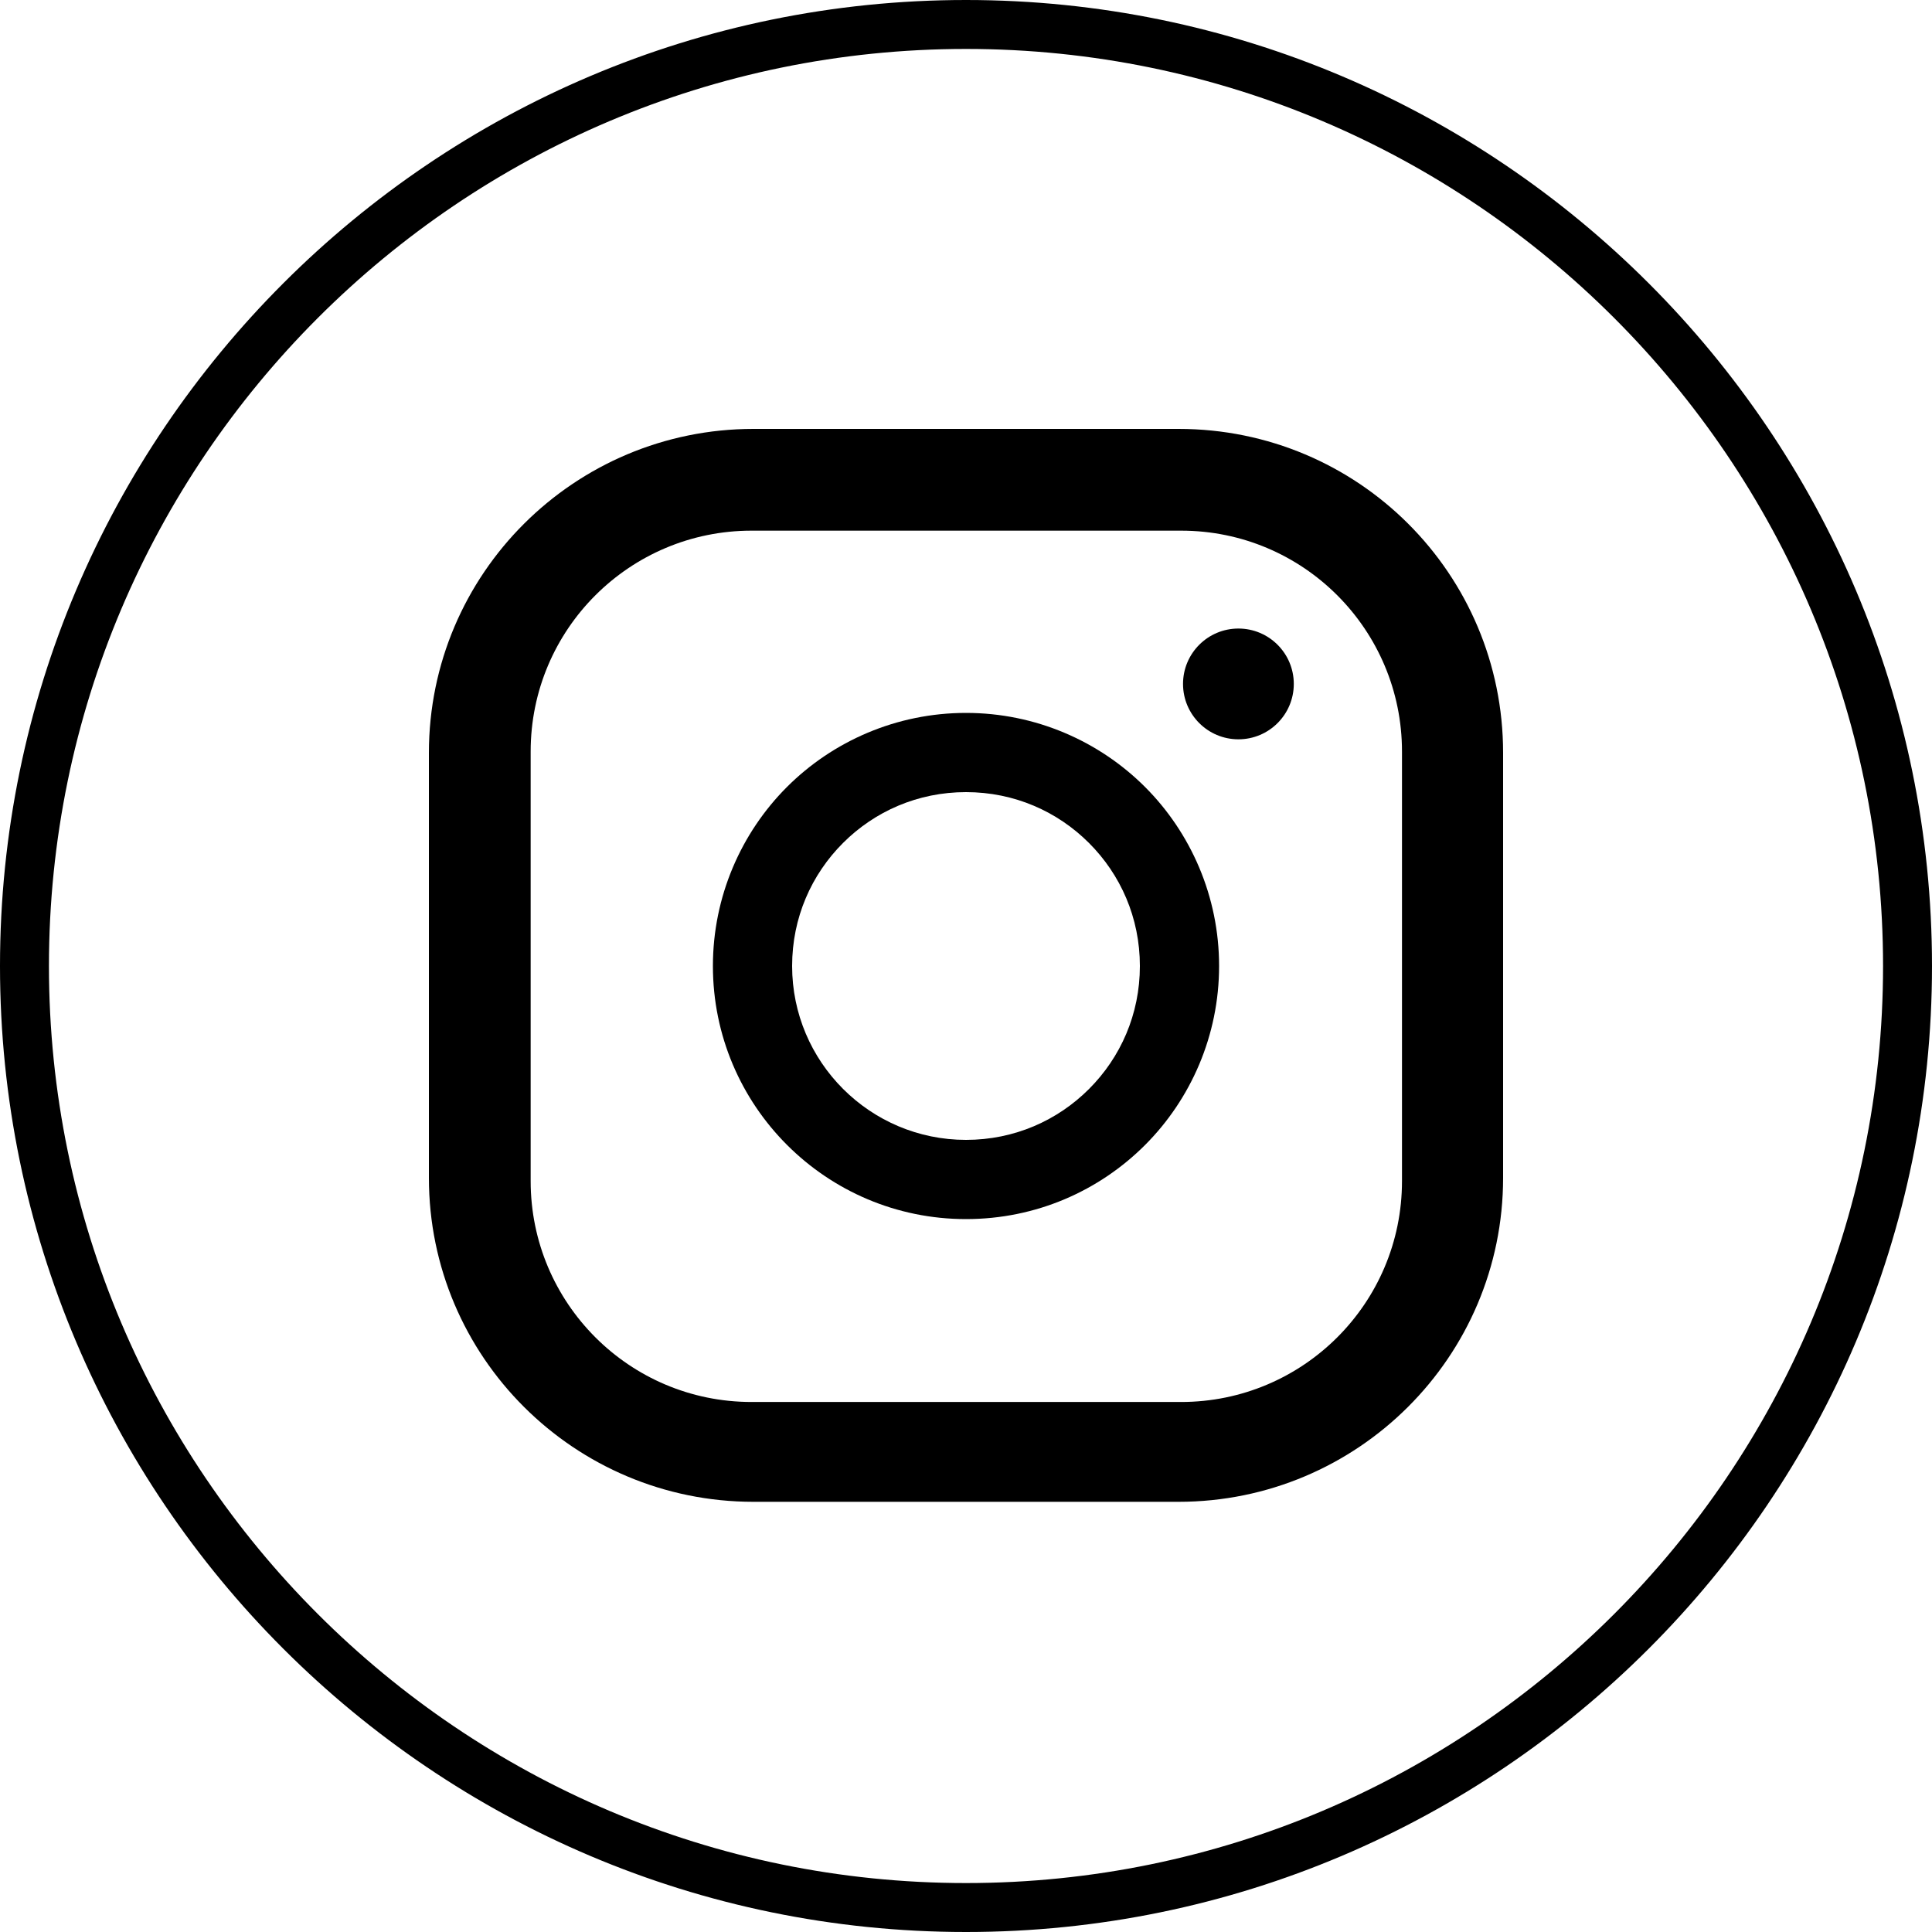
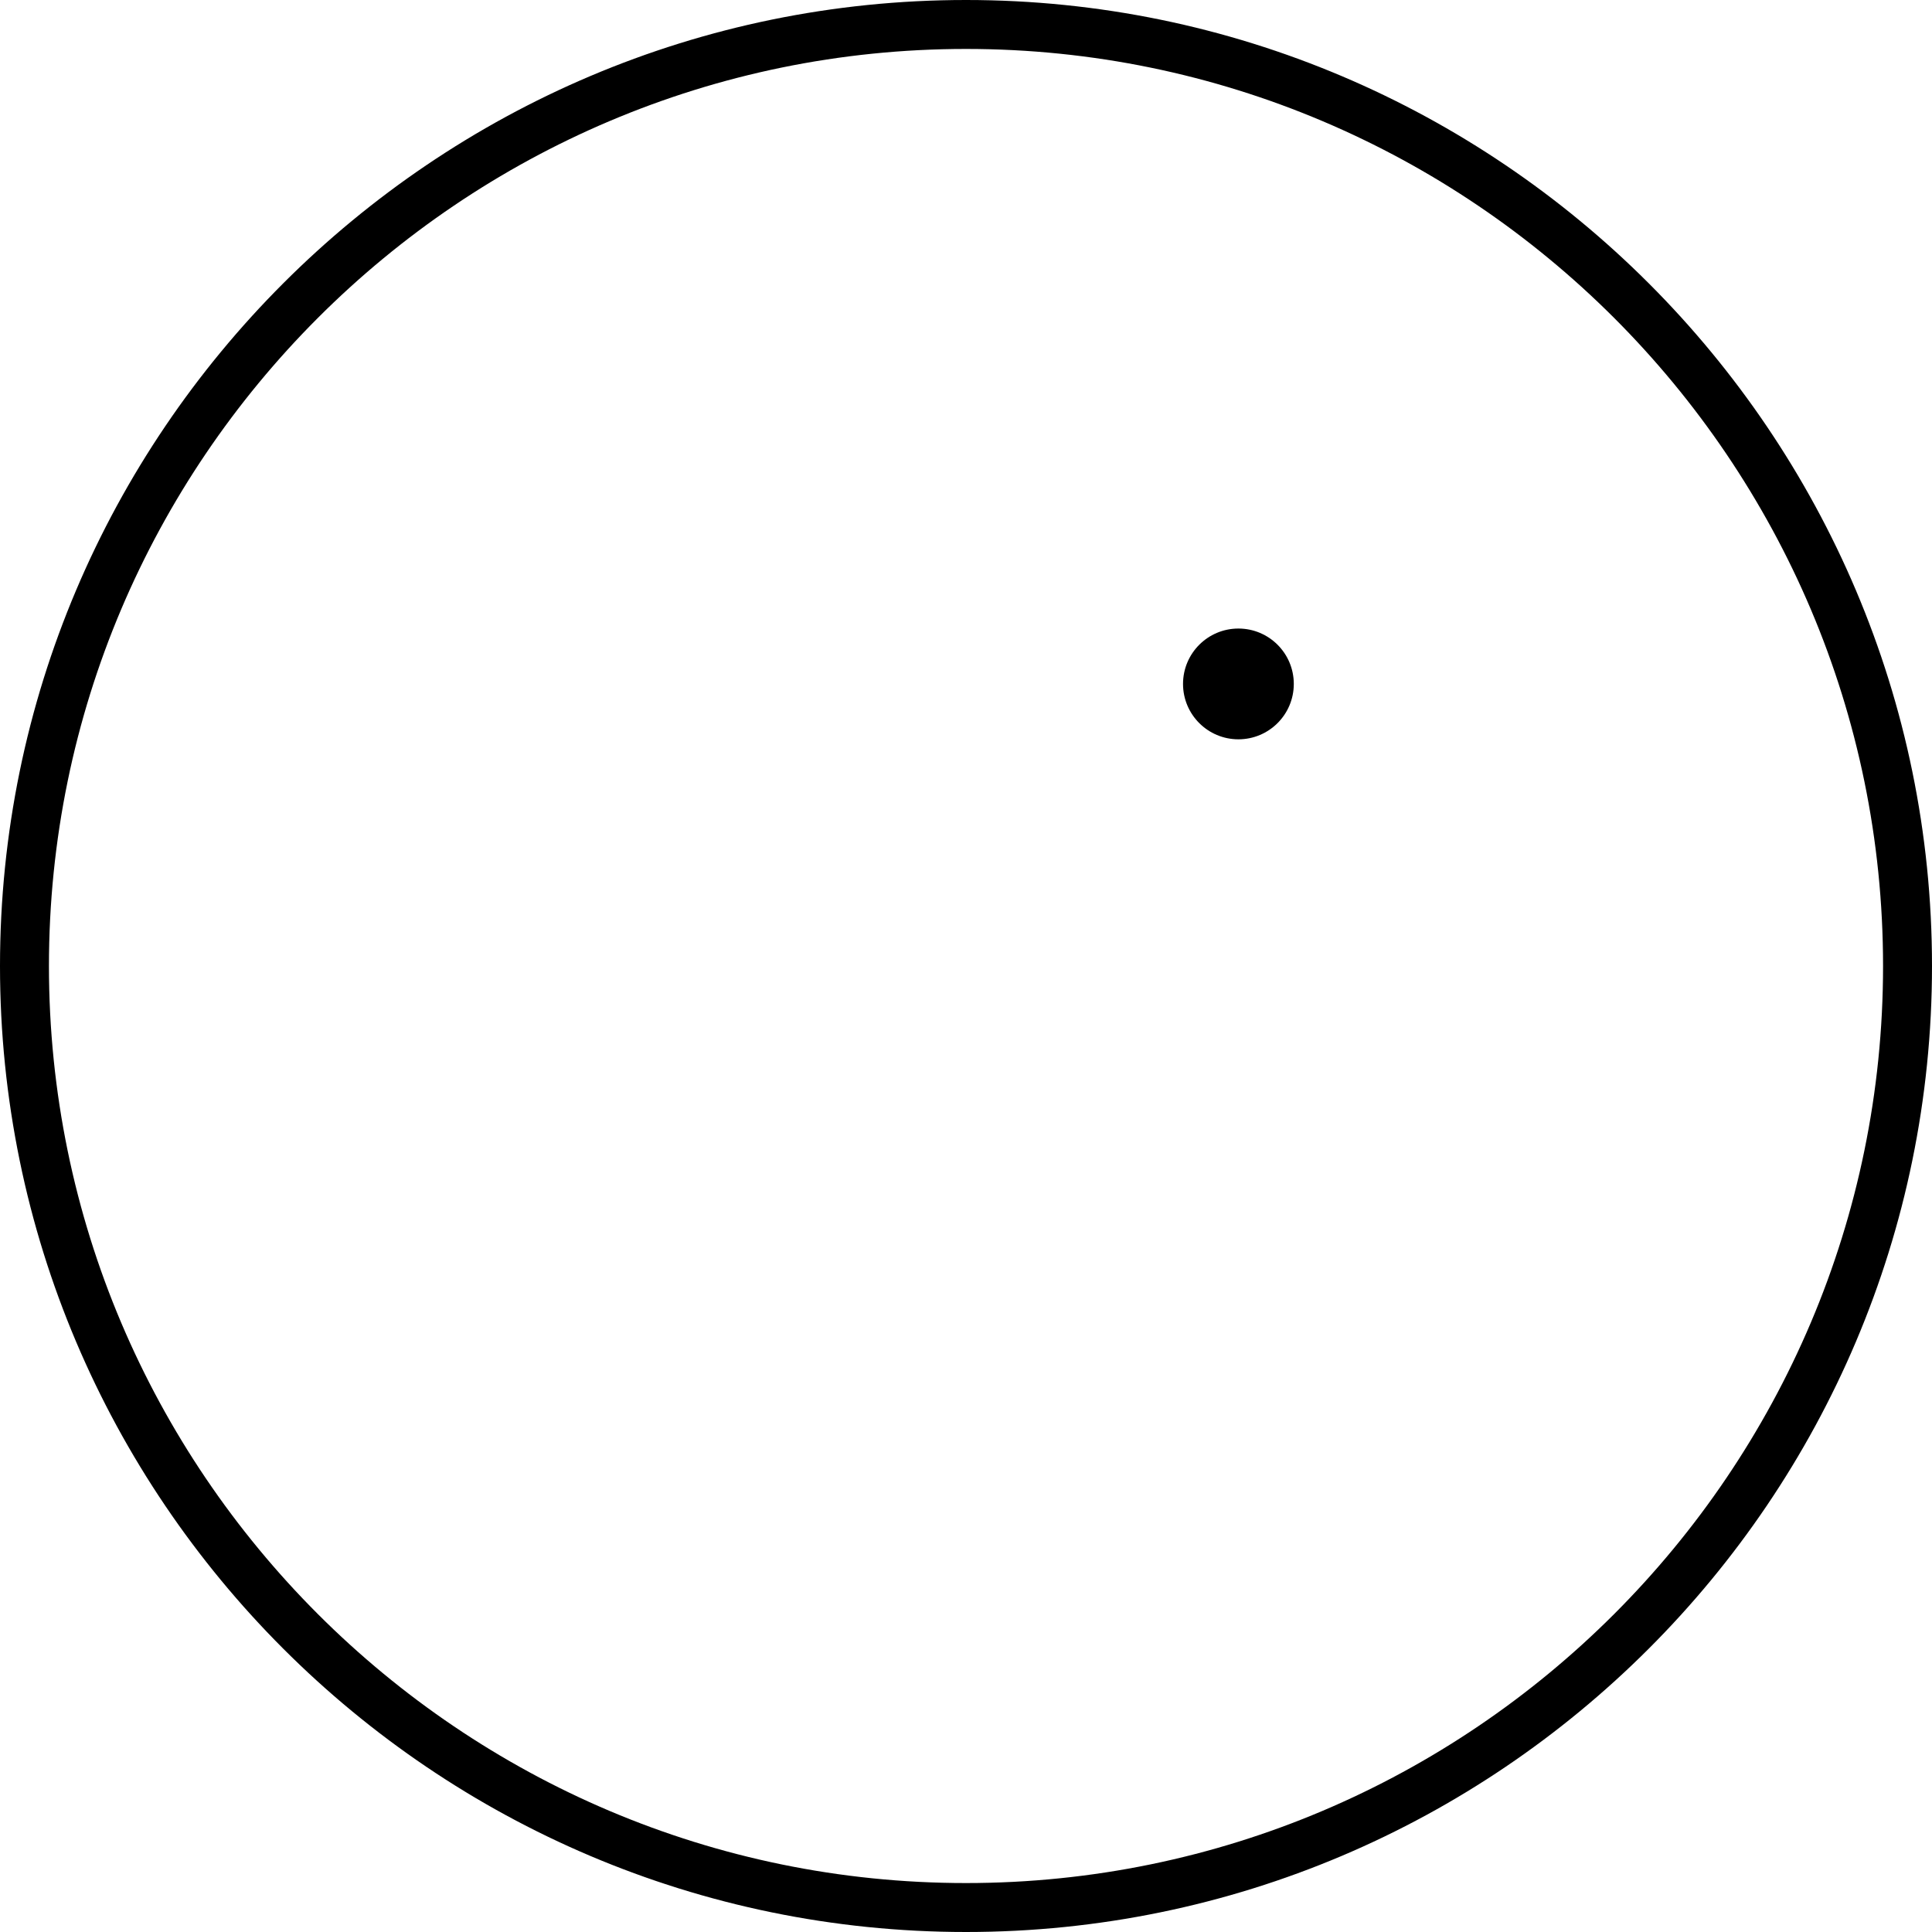
<svg xmlns="http://www.w3.org/2000/svg" id="Layer_1" version="1.1" viewBox="0 0 30 30">
  <path d="M15,30C6.73,30,0,23.27,0,15S6.73,0,15,0s15,6.73,15,15-6.73,15-15,15ZM15,.76C7.15.76.76,7.15.76,15s6.39,14.24,14.24,14.24,14.24-6.39,14.24-14.24S22.85.76,15,.76Z" />
-   <path d="M18.3,6.66h-6.6c-2.78,0-5.04,2.25-5.04,5.03v6.6c0,2.78,2.26,5.03,5.04,5.03h6.6c2.78,0,5.04-2.25,5.04-5.03v-6.6c0-2.78-2.25-5.03-5.04-5.03ZM21.77,18.34c0,1.9-1.54,3.43-3.43,3.43h-6.67c-1.9,0-3.43-1.54-3.43-3.43v-6.67c0-1.9,1.54-3.43,3.43-3.43h6.67c1.9,0,3.43,1.54,3.43,3.43v6.67Z" />
-   <path d="M17.78,12.22c-.71-.71-1.7-1.15-2.78-1.15s-2.07.44-2.78,1.15c-.71.71-1.15,1.7-1.15,2.78,0,2.17,1.76,3.93,3.93,3.93,1.09,0,2.07-.44,2.78-1.15.71-.71,1.15-1.7,1.15-2.78s-.44-2.07-1.15-2.78ZM16.91,16.91c-.49.49-1.16.79-1.91.79-1.49,0-2.7-1.21-2.7-2.7,0-.75.3-1.42.79-1.91.49-.49,1.16-.79,1.91-.79s1.42.3,1.91.79.79,1.16.79,1.91-.3,1.42-.79,1.91Z" />
  <circle cx="19.23" cy="10.62" r=".86" />
</svg>